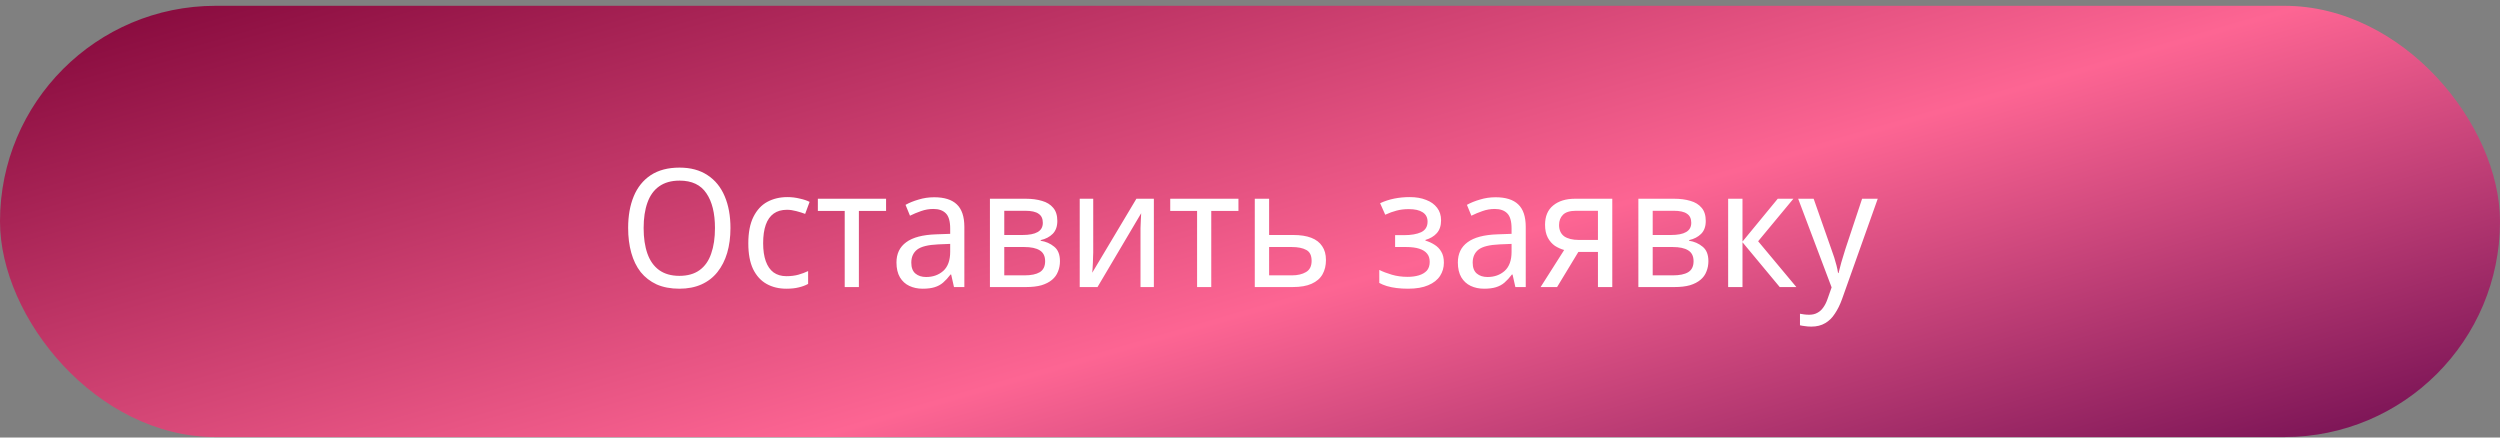
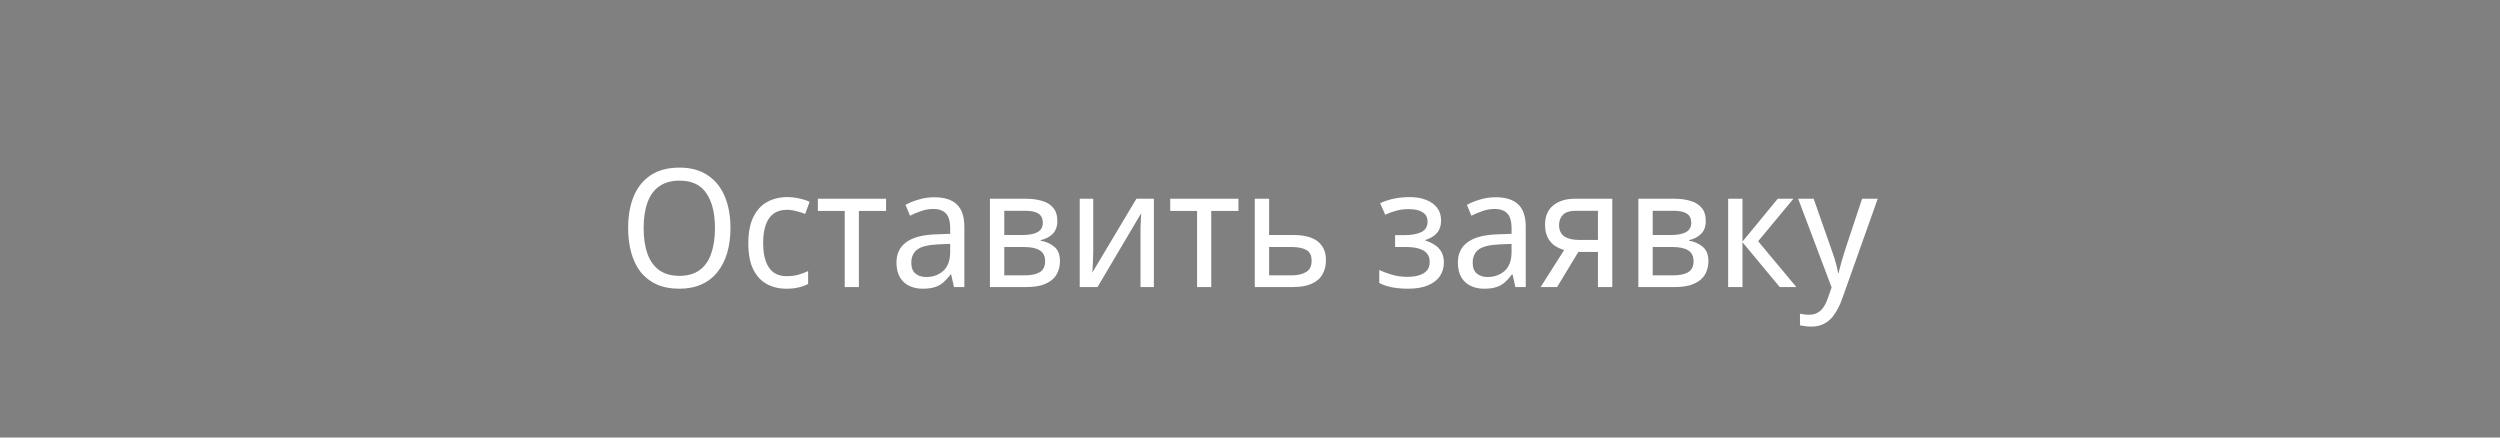
<svg xmlns="http://www.w3.org/2000/svg" width="400" height="70" viewBox="0 0 400 70" fill="none">
  <rect x="0" y="0" width="400" height="70" fill="#808080" stroke="none" />
-   <rect y="0.929" width="400" height="69" rx="34.5" fill="url(#paint0_linear_266_1087)" />
  <path d="M116.874 36.492C116.874 37.95 116.698 39.277 116.346 40.472C115.995 41.65 115.476 42.669 114.791 43.53C114.106 44.391 113.253 45.05 112.234 45.507C111.214 45.964 110.037 46.193 108.701 46.193C107.313 46.193 106.1 45.964 105.063 45.507C104.044 45.033 103.192 44.374 102.506 43.53C101.838 42.669 101.337 41.641 101.004 40.446C100.67 39.251 100.503 37.924 100.503 36.465C100.503 34.532 100.801 32.845 101.399 31.404C101.996 29.962 102.902 28.838 104.114 28.029C105.344 27.221 106.882 26.817 108.728 26.817C110.503 26.817 111.997 27.221 113.209 28.029C114.422 28.82 115.336 29.945 115.951 31.404C116.566 32.845 116.874 34.541 116.874 36.492ZM102.981 36.492C102.981 38.073 103.183 39.435 103.587 40.578C103.991 41.72 104.615 42.599 105.459 43.214C106.32 43.829 107.401 44.137 108.701 44.137C110.019 44.137 111.1 43.829 111.944 43.214C112.787 42.599 113.403 41.72 113.789 40.578C114.193 39.435 114.395 38.073 114.395 36.492C114.395 34.119 113.939 32.265 113.025 30.929C112.128 29.576 110.696 28.899 108.728 28.899C107.41 28.899 106.32 29.207 105.459 29.822C104.615 30.419 103.991 31.289 103.587 32.432C103.183 33.557 102.981 34.91 102.981 36.492ZM125.82 46.193C124.624 46.193 123.57 45.938 122.656 45.428C121.742 44.919 121.022 44.128 120.494 43.056C119.985 41.984 119.73 40.613 119.73 38.943C119.73 37.203 120.002 35.789 120.547 34.699C121.092 33.609 121.83 32.81 122.762 32.3C123.711 31.79 124.783 31.535 125.978 31.535C126.663 31.535 127.322 31.614 127.955 31.773C128.605 31.913 129.132 32.089 129.537 32.3L128.825 34.224C128.421 34.066 127.946 33.917 127.401 33.776C126.874 33.636 126.382 33.565 125.925 33.565C125.064 33.565 124.352 33.767 123.79 34.172C123.227 34.576 122.806 35.173 122.524 35.964C122.243 36.755 122.103 37.739 122.103 38.917C122.103 40.042 122.243 40.999 122.524 41.79C122.806 42.581 123.219 43.179 123.763 43.583C124.326 43.987 125.011 44.189 125.82 44.189C126.54 44.189 127.182 44.11 127.744 43.952C128.306 43.794 128.825 43.6 129.299 43.372V45.428C128.842 45.674 128.342 45.859 127.797 45.982C127.252 46.123 126.593 46.193 125.82 46.193ZM141.771 33.75H137.422V45.929H135.154V33.75H130.857V31.799H141.771V33.75ZM149.472 31.562C151.089 31.562 152.293 31.94 153.084 32.695C153.892 33.451 154.297 34.655 154.297 36.307V45.929H152.636L152.188 43.926H152.082C151.696 44.435 151.3 44.866 150.896 45.217C150.509 45.551 150.052 45.797 149.525 45.956C149.015 46.114 148.383 46.193 147.627 46.193C146.836 46.193 146.124 46.043 145.492 45.745C144.859 45.446 144.358 44.989 143.989 44.374C143.62 43.741 143.435 42.95 143.435 42.001C143.435 40.595 143.954 39.514 144.991 38.759C146.028 37.985 147.627 37.564 149.789 37.493L152.03 37.414V36.571C152.03 35.393 151.792 34.576 151.318 34.119C150.861 33.662 150.202 33.434 149.341 33.434C148.655 33.434 147.996 33.548 147.363 33.776C146.748 33.987 146.16 34.233 145.597 34.514L144.885 32.775C145.483 32.441 146.177 32.159 146.968 31.931C147.759 31.685 148.594 31.562 149.472 31.562ZM150.105 39.101C148.488 39.172 147.363 39.453 146.731 39.945C146.116 40.437 145.808 41.131 145.808 42.028C145.808 42.819 146.028 43.398 146.467 43.767C146.906 44.137 147.478 44.321 148.181 44.321C149.27 44.321 150.184 43.996 150.922 43.346C151.66 42.678 152.03 41.658 152.03 40.288V39.022L150.105 39.101ZM169.172 35.358C169.172 36.237 168.925 36.922 168.433 37.414C167.941 37.906 167.3 38.24 166.509 38.416V38.521C167.335 38.645 168.056 38.961 168.671 39.471C169.286 39.963 169.593 40.736 169.593 41.79C169.593 42.388 169.488 42.941 169.277 43.451C169.084 43.961 168.767 44.4 168.328 44.769C167.889 45.138 167.326 45.428 166.641 45.639C165.955 45.833 165.129 45.929 164.163 45.929H158.389V31.799H164.136C165.103 31.799 165.964 31.913 166.72 32.142C167.476 32.353 168.073 32.722 168.512 33.249C168.952 33.759 169.172 34.462 169.172 35.358ZM167.221 41.79C167.221 40.982 166.931 40.402 166.351 40.05C165.788 39.699 164.962 39.523 163.873 39.523H160.683V44.057H163.925C164.98 44.057 165.788 43.891 166.351 43.557C166.931 43.205 167.221 42.616 167.221 41.79ZM166.852 35.648C166.852 34.98 166.623 34.497 166.166 34.198C165.727 33.882 165.015 33.724 164.031 33.724H160.683V37.599H163.609C164.681 37.599 165.49 37.441 166.034 37.124C166.579 36.808 166.852 36.316 166.852 35.648ZM174.916 40.419C174.916 40.578 174.908 40.806 174.89 41.105C174.89 41.386 174.881 41.694 174.864 42.028C174.846 42.344 174.829 42.651 174.811 42.95C174.793 43.231 174.776 43.46 174.758 43.636L181.823 31.799H184.618V45.929H182.482V37.599C182.482 37.318 182.482 36.949 182.482 36.492C182.5 36.035 182.517 35.586 182.535 35.147C182.553 34.69 182.57 34.347 182.588 34.119L175.602 45.929H172.755V31.799H174.916V40.419ZM198.151 33.75H193.802V45.929H191.534V33.75H187.237V31.799H198.151V33.75ZM206.907 37.599C208.067 37.599 209.033 37.748 209.807 38.047C210.58 38.346 211.16 38.794 211.547 39.391C211.951 39.971 212.153 40.709 212.153 41.606C212.153 42.484 211.968 43.249 211.599 43.899C211.23 44.55 210.65 45.05 209.859 45.402C209.086 45.754 208.076 45.929 206.828 45.929H200.765V31.799H203.058V37.599H206.907ZM209.859 41.738C209.859 40.877 209.578 40.297 209.016 39.998C208.453 39.681 207.671 39.523 206.67 39.523H203.058V44.057H206.722C207.619 44.057 208.366 43.882 208.963 43.53C209.561 43.179 209.859 42.581 209.859 41.738ZM225.564 31.535C226.565 31.535 227.435 31.685 228.174 31.984C228.929 32.265 229.518 32.687 229.94 33.249C230.362 33.794 230.572 34.462 230.572 35.252C230.572 36.114 230.344 36.799 229.887 37.309C229.448 37.801 228.841 38.161 228.068 38.39V38.495C228.595 38.653 229.079 38.873 229.518 39.154C229.975 39.435 230.335 39.804 230.599 40.261C230.88 40.718 231.021 41.307 231.021 42.028C231.021 42.801 230.819 43.504 230.414 44.137C230.01 44.769 229.377 45.27 228.516 45.639C227.673 46.008 226.592 46.193 225.274 46.193C224.641 46.193 224.035 46.158 223.455 46.087C222.892 46.017 222.374 45.912 221.899 45.771C221.442 45.63 221.038 45.464 220.687 45.27V43.188C221.249 43.469 221.917 43.724 222.69 43.952C223.463 44.181 224.307 44.295 225.221 44.295C225.889 44.295 226.486 44.216 227.014 44.057C227.541 43.899 227.963 43.653 228.279 43.319C228.595 42.968 228.753 42.493 228.753 41.896C228.753 41.351 228.613 40.912 228.332 40.578C228.051 40.226 227.629 39.963 227.066 39.787C226.521 39.611 225.819 39.523 224.957 39.523H223.217V37.625H224.641C225.783 37.625 226.697 37.467 227.383 37.151C228.068 36.817 228.411 36.254 228.411 35.463C228.411 34.796 228.147 34.295 227.62 33.961C227.11 33.627 226.372 33.46 225.405 33.46C224.685 33.46 224.035 33.539 223.455 33.697C222.892 33.838 222.286 34.057 221.636 34.356L220.818 32.511C221.539 32.177 222.295 31.931 223.086 31.773C223.876 31.614 224.703 31.535 225.564 31.535ZM239.294 31.562C240.911 31.562 242.115 31.94 242.906 32.695C243.714 33.451 244.119 34.655 244.119 36.307V45.929H242.458L242.01 43.926H241.904C241.517 44.435 241.122 44.866 240.718 45.217C240.331 45.551 239.874 45.797 239.347 45.956C238.837 46.114 238.205 46.193 237.449 46.193C236.658 46.193 235.946 46.043 235.314 45.745C234.681 45.446 234.18 44.989 233.811 44.374C233.442 43.741 233.257 42.95 233.257 42.001C233.257 40.595 233.776 39.514 234.813 38.759C235.85 37.985 237.449 37.564 239.611 37.493L241.851 37.414V36.571C241.851 35.393 241.614 34.576 241.14 34.119C240.683 33.662 240.024 33.434 239.162 33.434C238.477 33.434 237.818 33.548 237.185 33.776C236.57 33.987 235.981 34.233 235.419 34.514L234.707 32.775C235.305 32.441 235.999 32.159 236.79 31.931C237.581 31.685 238.416 31.562 239.294 31.562ZM239.927 39.101C238.31 39.172 237.185 39.453 236.553 39.945C235.937 40.437 235.63 41.131 235.63 42.028C235.63 42.819 235.85 43.398 236.289 43.767C236.728 44.137 237.3 44.321 238.002 44.321C239.092 44.321 240.006 43.996 240.744 43.346C241.482 42.678 241.851 41.658 241.851 40.288V39.022L239.927 39.101ZM249.134 45.929H246.498L250.267 39.998C249.758 39.857 249.266 39.637 248.791 39.339C248.334 39.022 247.956 38.592 247.658 38.047C247.359 37.484 247.209 36.79 247.209 35.964C247.209 34.611 247.64 33.583 248.501 32.88C249.38 32.159 250.54 31.799 251.981 31.799H257.965V45.929H255.672V40.314H252.535L249.134 45.929ZM249.45 35.991C249.45 36.799 249.723 37.405 250.267 37.81C250.83 38.196 251.612 38.39 252.614 38.39H255.672V33.724H252.192C251.208 33.724 250.505 33.934 250.083 34.356C249.661 34.778 249.45 35.323 249.45 35.991ZM272.921 35.358C272.921 36.237 272.675 36.922 272.183 37.414C271.691 37.906 271.049 38.24 270.258 38.416V38.521C271.084 38.645 271.805 38.961 272.42 39.471C273.035 39.963 273.343 40.736 273.343 41.79C273.343 42.388 273.237 42.941 273.026 43.451C272.833 43.961 272.517 44.4 272.077 44.769C271.638 45.138 271.076 45.428 270.39 45.639C269.705 45.833 268.879 45.929 267.912 45.929H262.139V31.799H267.886C268.852 31.799 269.714 31.913 270.469 32.142C271.225 32.353 271.823 32.722 272.262 33.249C272.701 33.759 272.921 34.462 272.921 35.358ZM270.97 41.79C270.97 40.982 270.68 40.402 270.1 40.05C269.538 39.699 268.712 39.523 267.622 39.523H264.432V44.057H267.675C268.729 44.057 269.538 43.891 270.1 43.557C270.68 43.205 270.97 42.616 270.97 41.79ZM270.601 35.648C270.601 34.98 270.373 34.497 269.916 34.198C269.476 33.882 268.765 33.724 267.78 33.724H264.432V37.599H267.359C268.431 37.599 269.239 37.441 269.784 37.124C270.329 36.808 270.601 36.316 270.601 35.648ZM284.439 31.799H286.944L281.302 38.6L287.418 45.929H284.756L278.798 38.759V45.929H276.504V31.799H278.798V38.653L284.439 31.799ZM287.706 31.799H290.184L293.005 39.84C293.181 40.314 293.339 40.771 293.48 41.21C293.62 41.65 293.743 42.08 293.849 42.502C293.954 42.906 294.033 43.302 294.086 43.688H294.165C294.27 43.249 294.42 42.678 294.613 41.975C294.824 41.254 295.044 40.534 295.272 39.813L297.935 31.799H300.439L294.719 47.88C294.402 48.759 294.024 49.523 293.585 50.173C293.163 50.841 292.645 51.351 292.03 51.703C291.415 52.072 290.676 52.256 289.815 52.256C289.429 52.256 289.077 52.23 288.761 52.177C288.462 52.142 288.207 52.098 287.996 52.045V50.2C288.172 50.235 288.392 50.27 288.655 50.305C288.919 50.34 289.191 50.358 289.473 50.358C289.982 50.358 290.422 50.253 290.791 50.042C291.16 49.848 291.476 49.558 291.74 49.172C292.003 48.803 292.223 48.363 292.399 47.854L293.058 45.982L287.706 31.799Z" fill="white" />
  <defs>
    <linearGradient id="paint0_linear_266_1087" x1="211.586" y1="-63.288" x2="262.918" y2="113.543" gradientUnits="userSpaceOnUse">
      <stop stop-color="#7D0236" />
      <stop offset="0.573" stop-color="#FD6593" />
      <stop offset="1" stop-color="#68084D" />
    </linearGradient>
  </defs>
</svg>